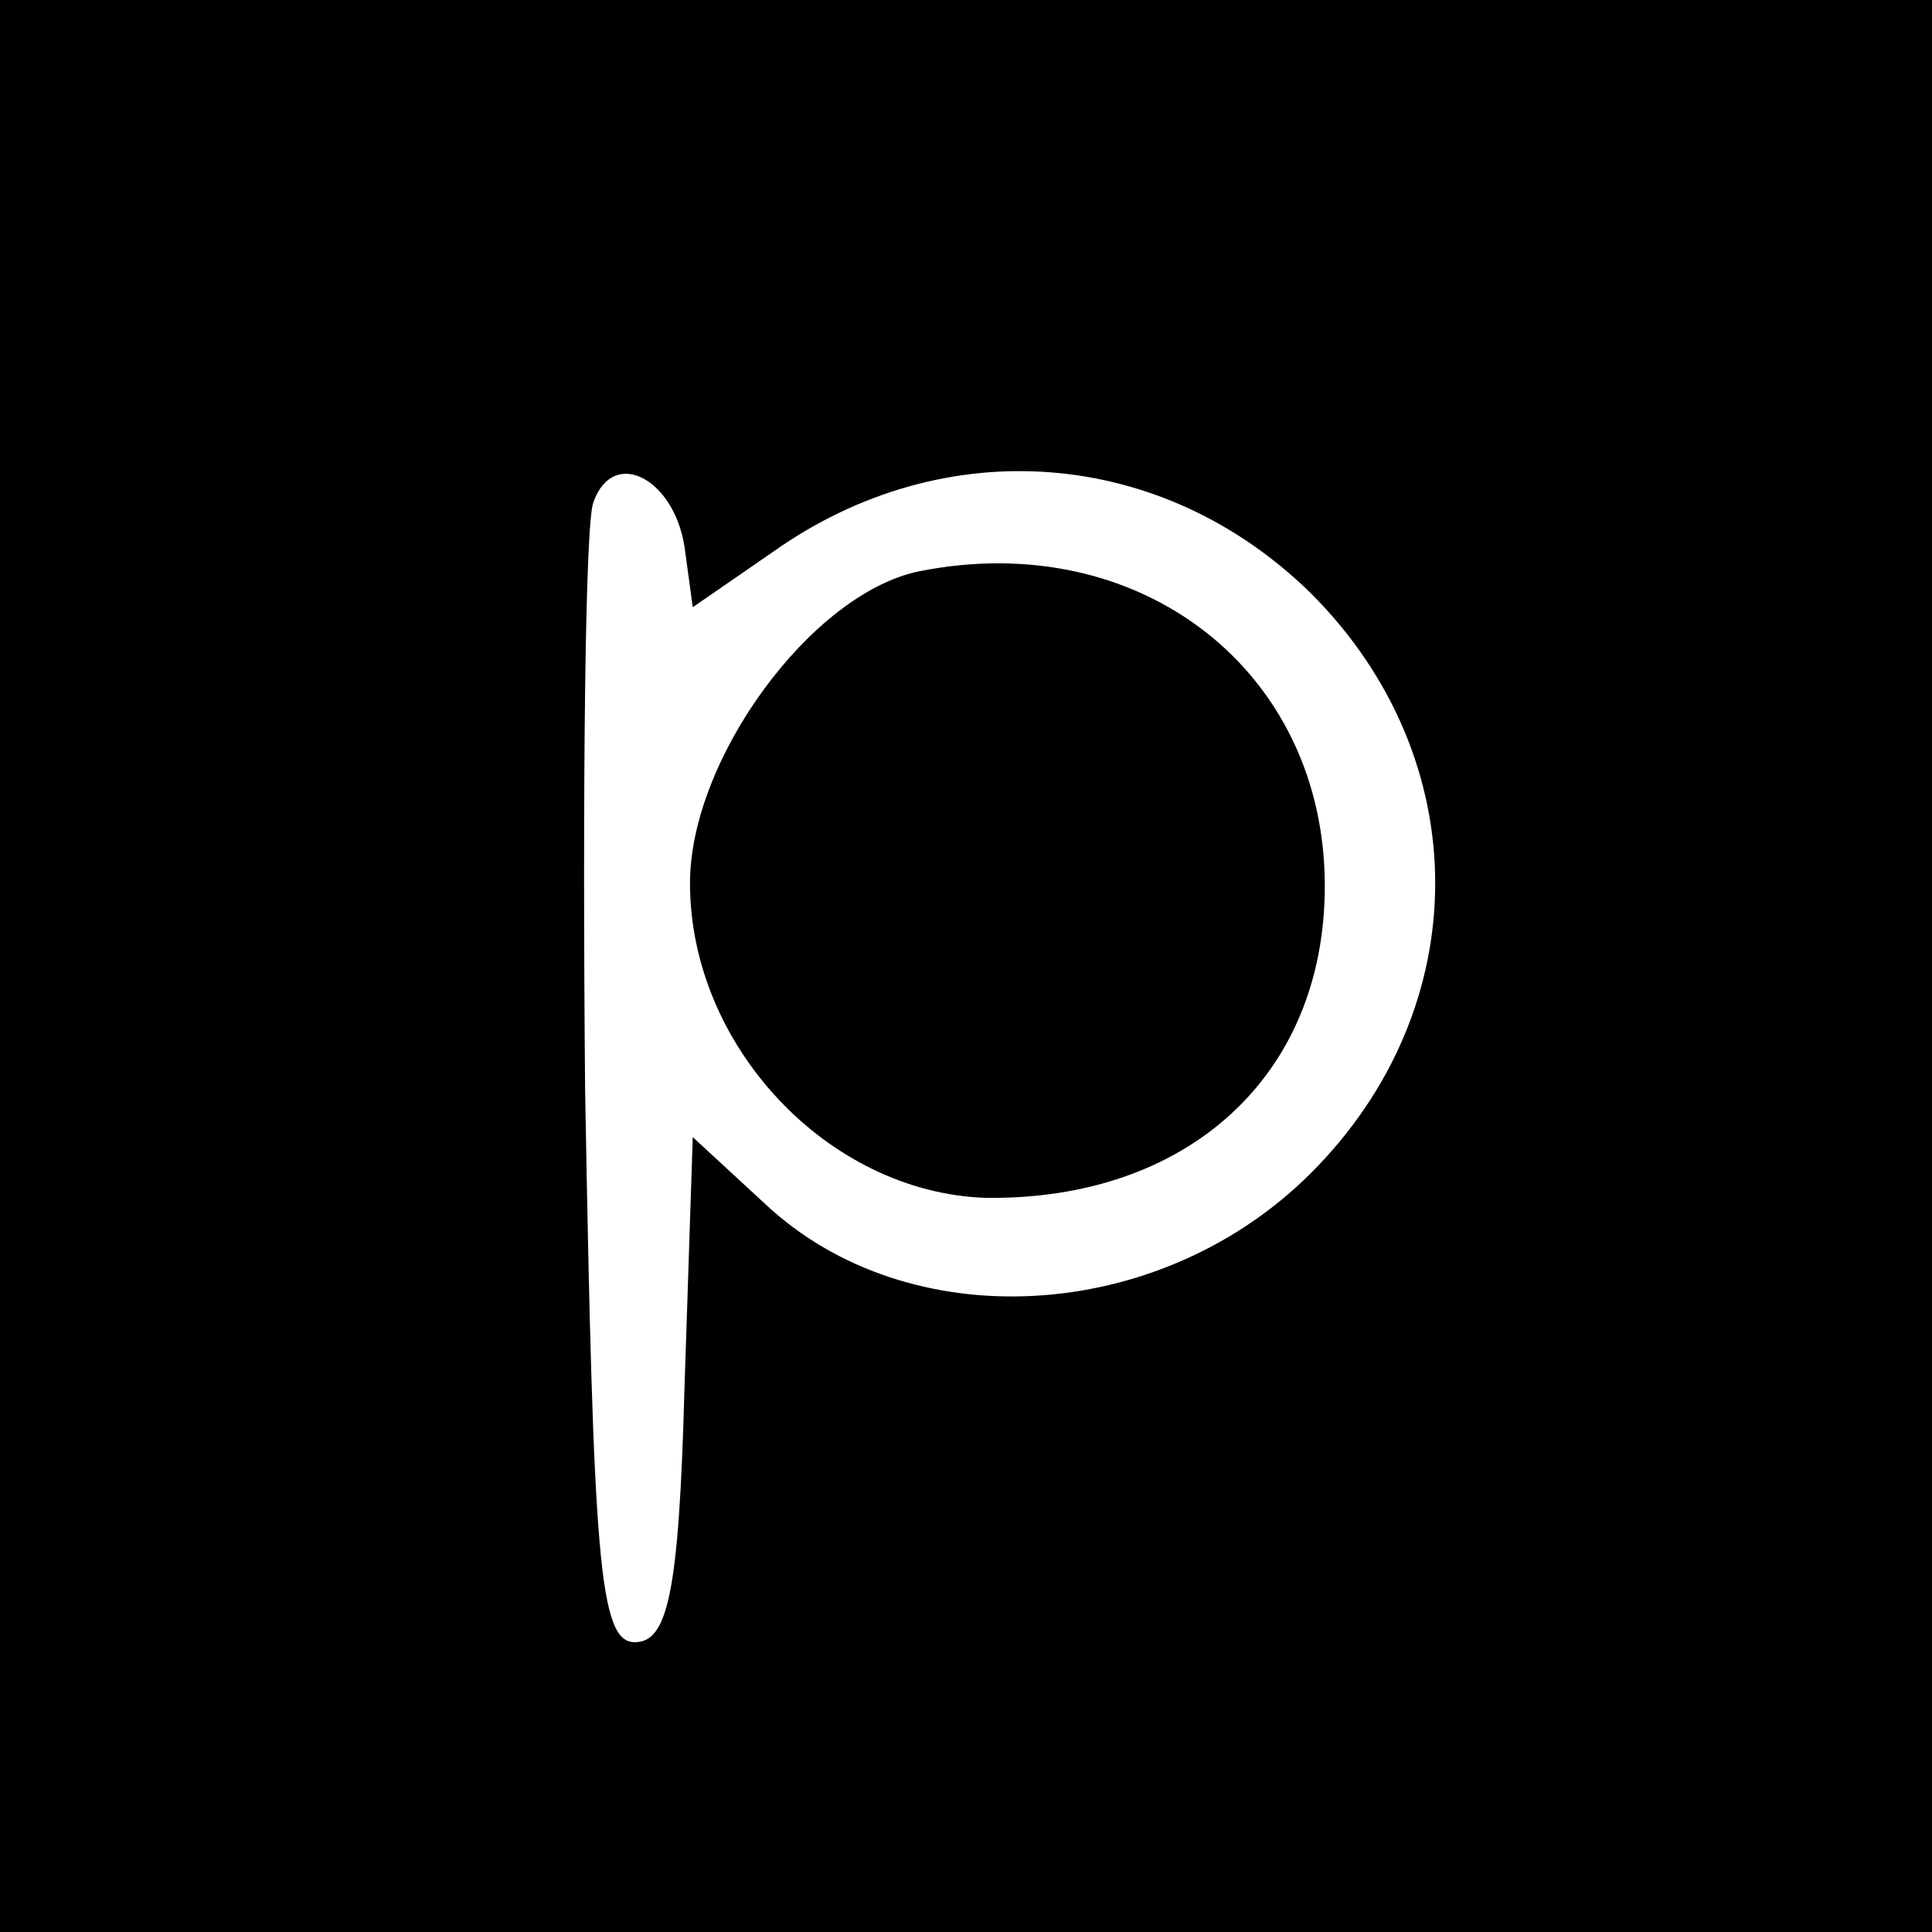
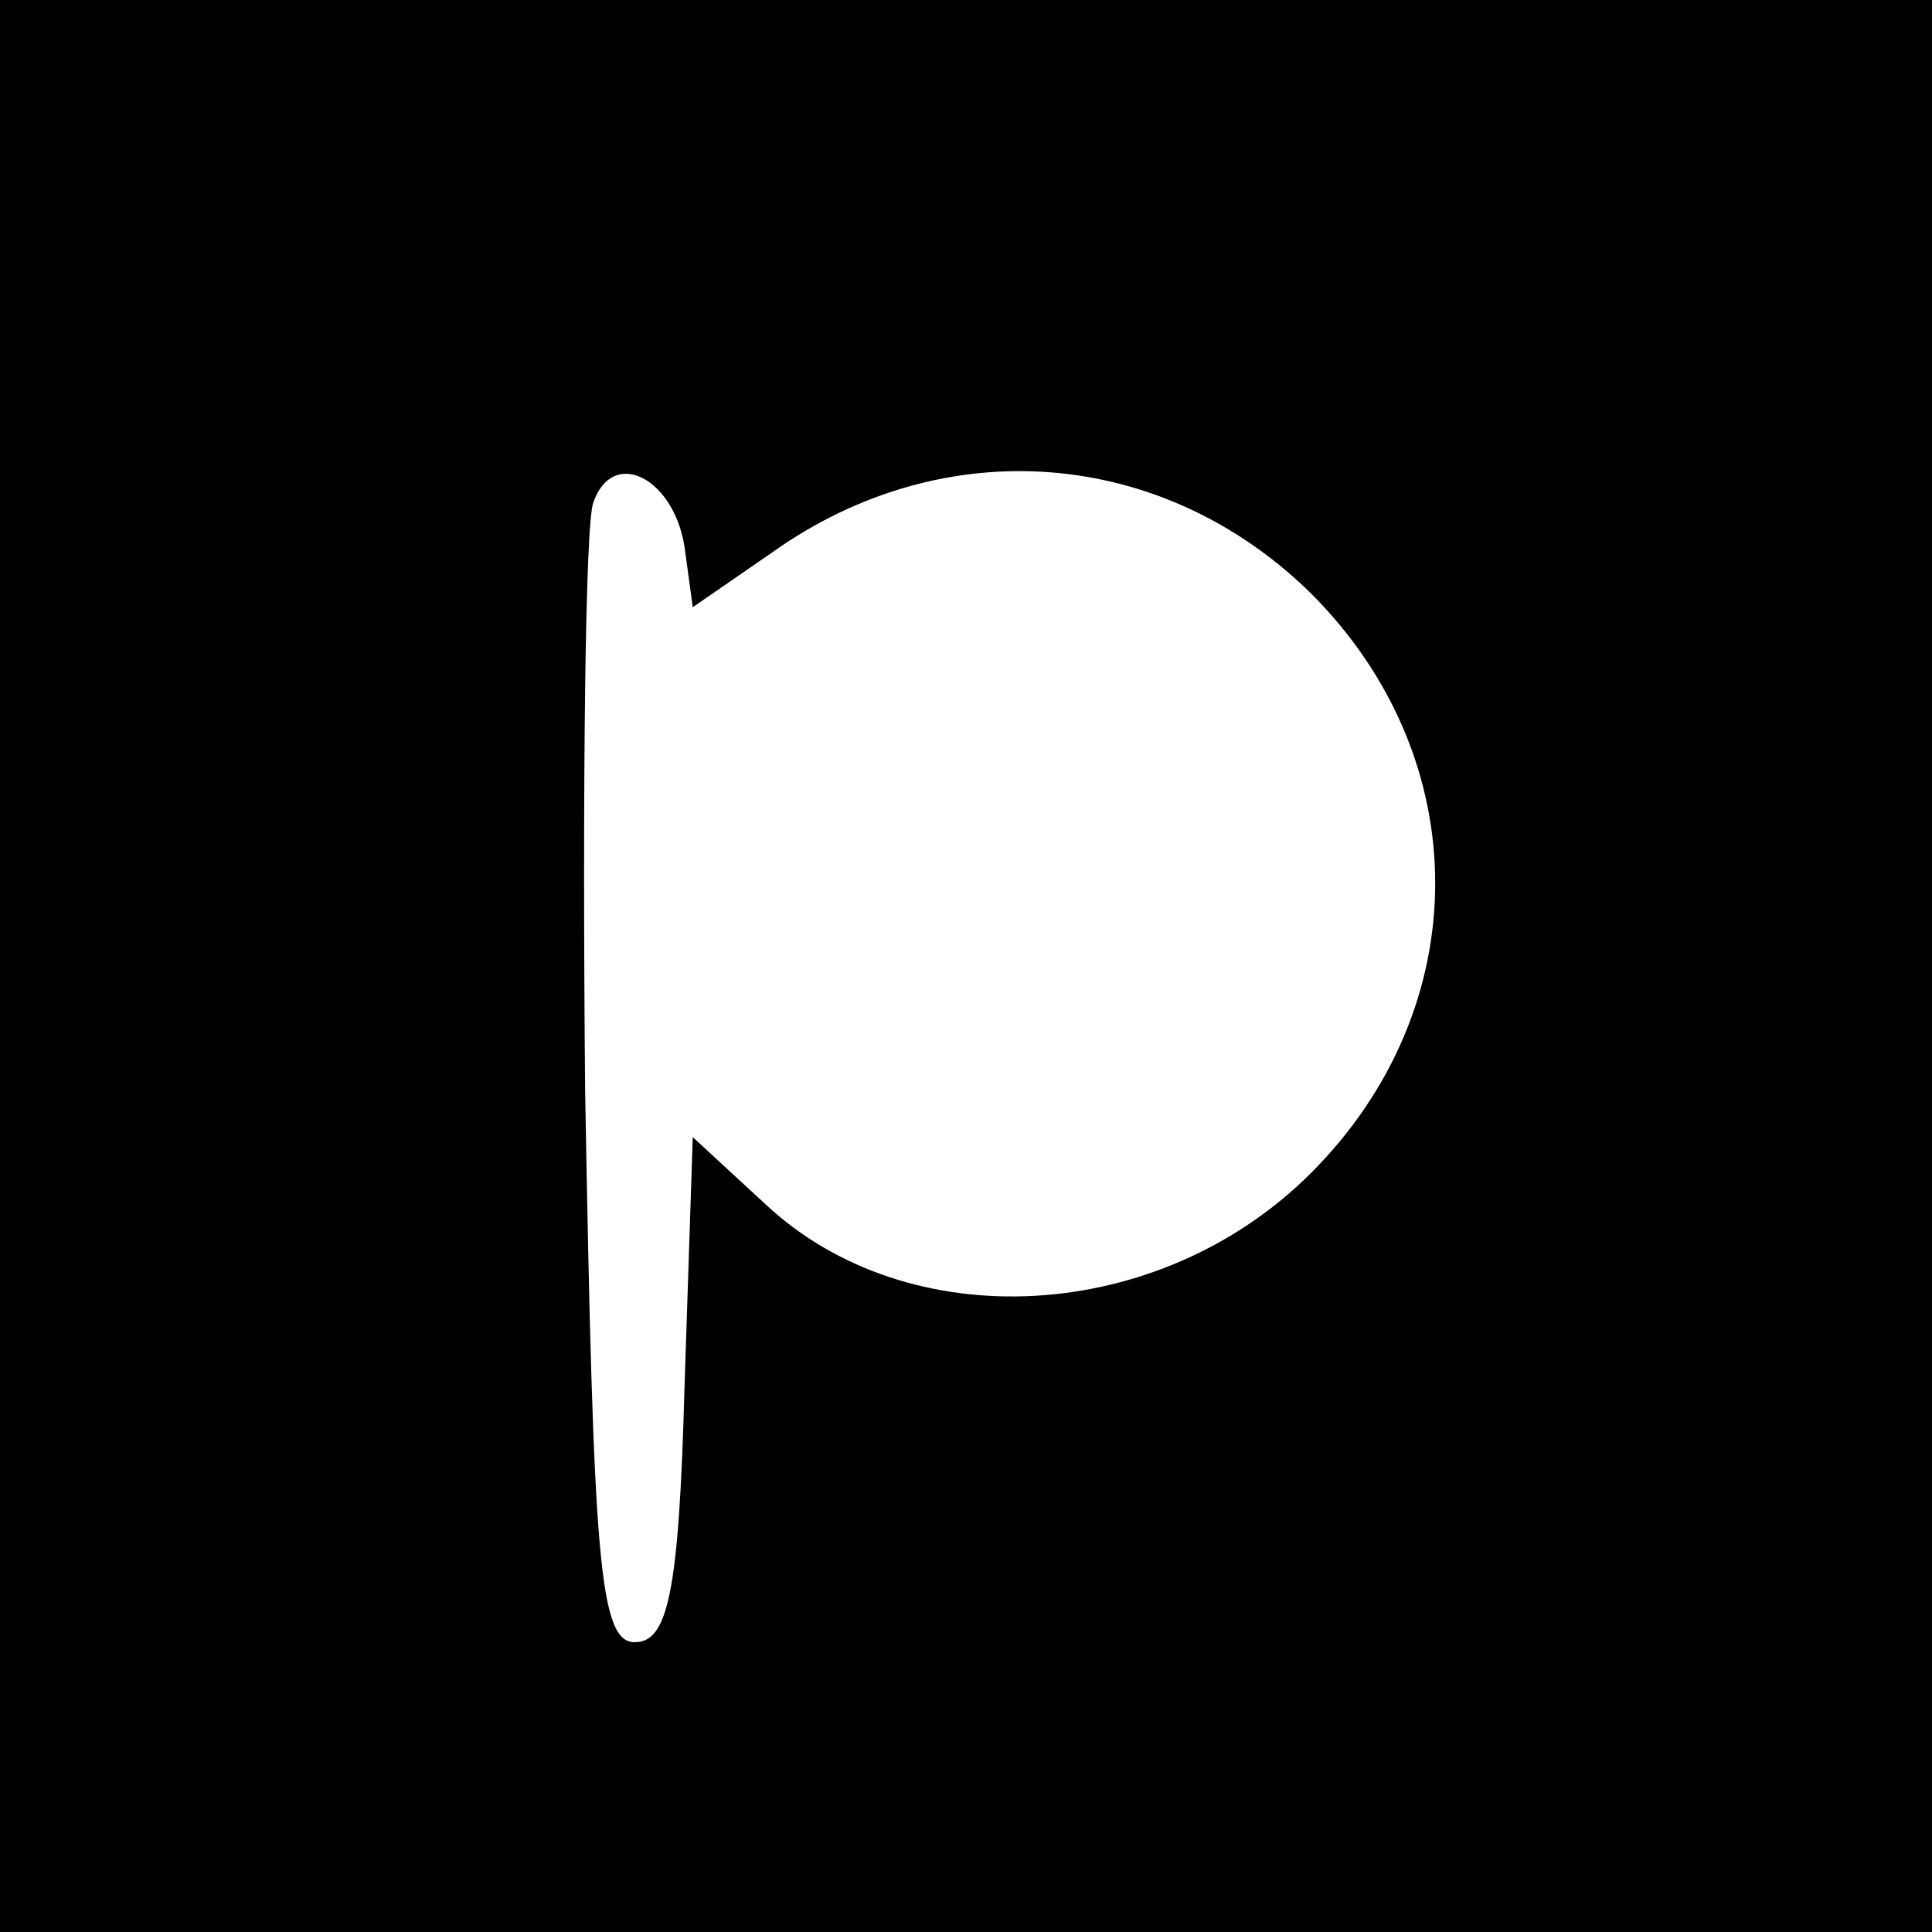
<svg xmlns="http://www.w3.org/2000/svg" version="1.0" width="70pt" height="70pt" viewBox="0 0 70 70" preserveAspectRatio="xMidYMid meet">
  <g transform="translate(0,70) scale(0.1,-0.1)" fill="#000000" stroke="none">
    <path d="M0 350 l0 -350 350 0 350 0 0 350 0 350 -350 0 -350 0 0 -350z m248 152 l3 -22 29 20 c62 44 141 38 195 -15 60 -60 60 -150 0 -210 -55 -55 -146 -60 -198 -11 l-26 24 -3 -91 c-2 -74 -6 -92 -18 -92 -13 0 -15 30 -18 200 -1 110 0 206 3 213 7 20 29 9 33 -16z" />
-     <path d="M333 493 c-39 -8 -83 -68 -83 -113 0 -59 50 -112 107 -114 73 -1 123 44 123 113 0 78 -67 130 -147 114z" />
  </g>
</svg>